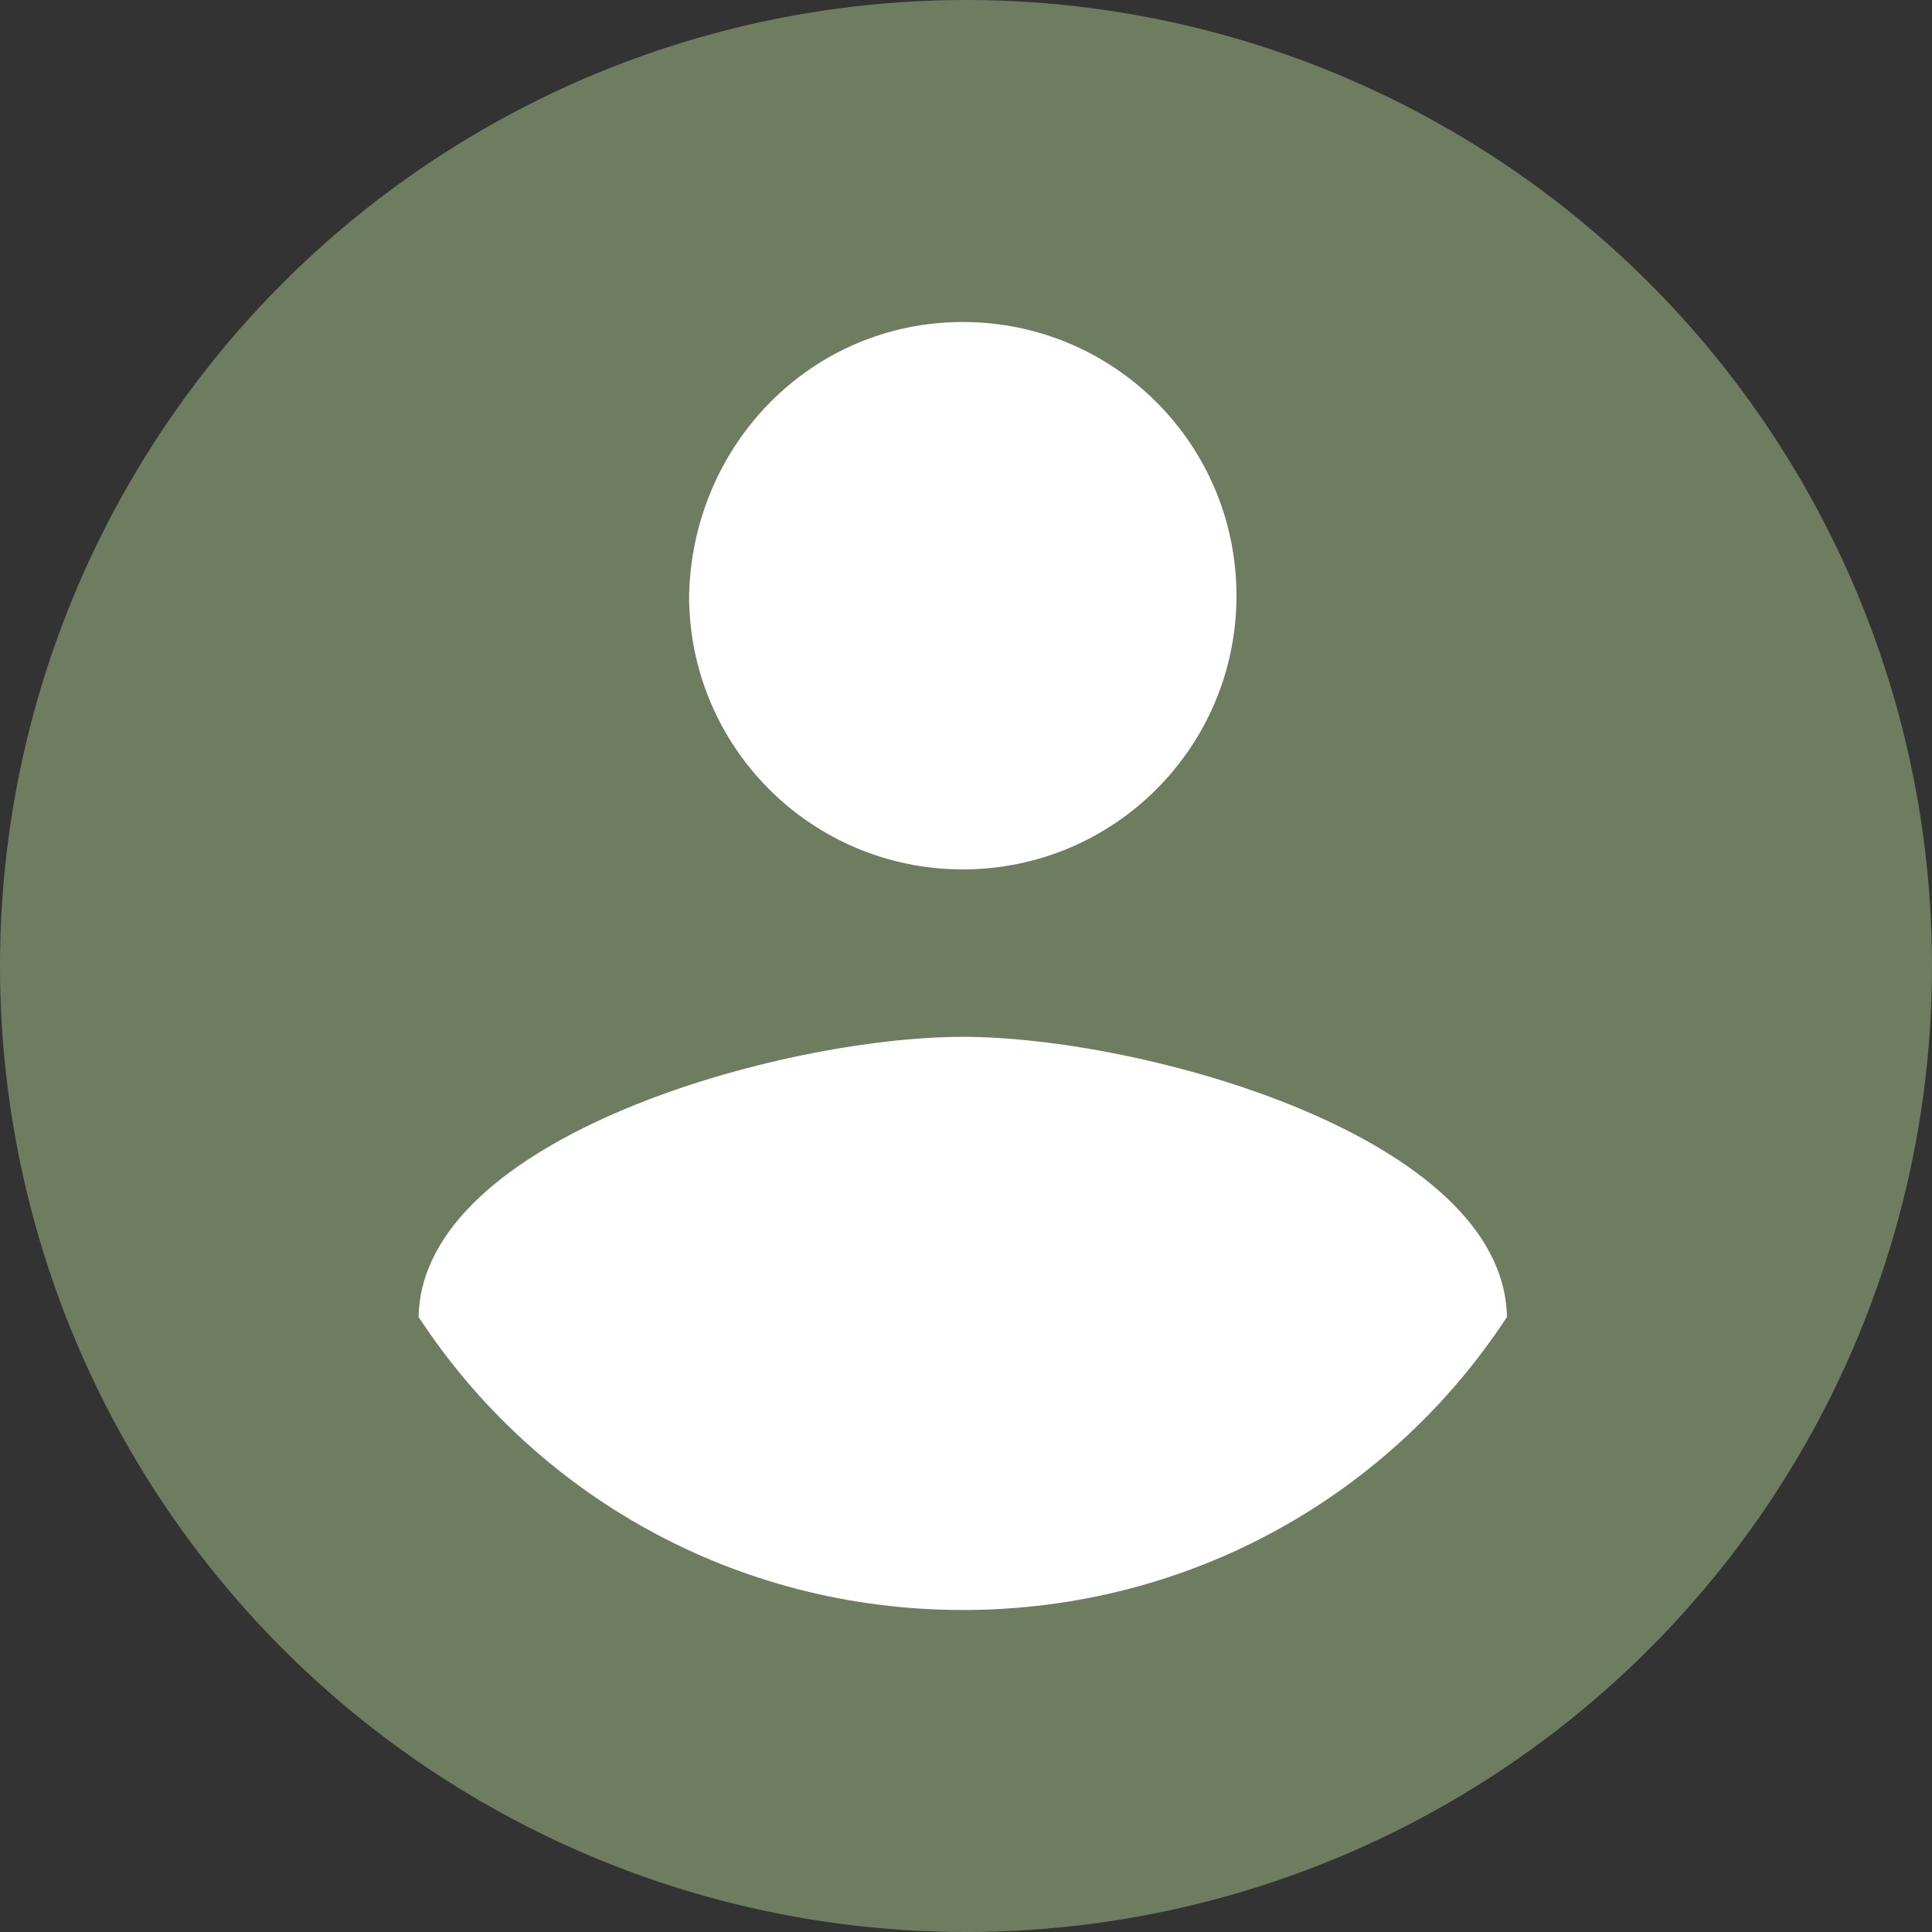
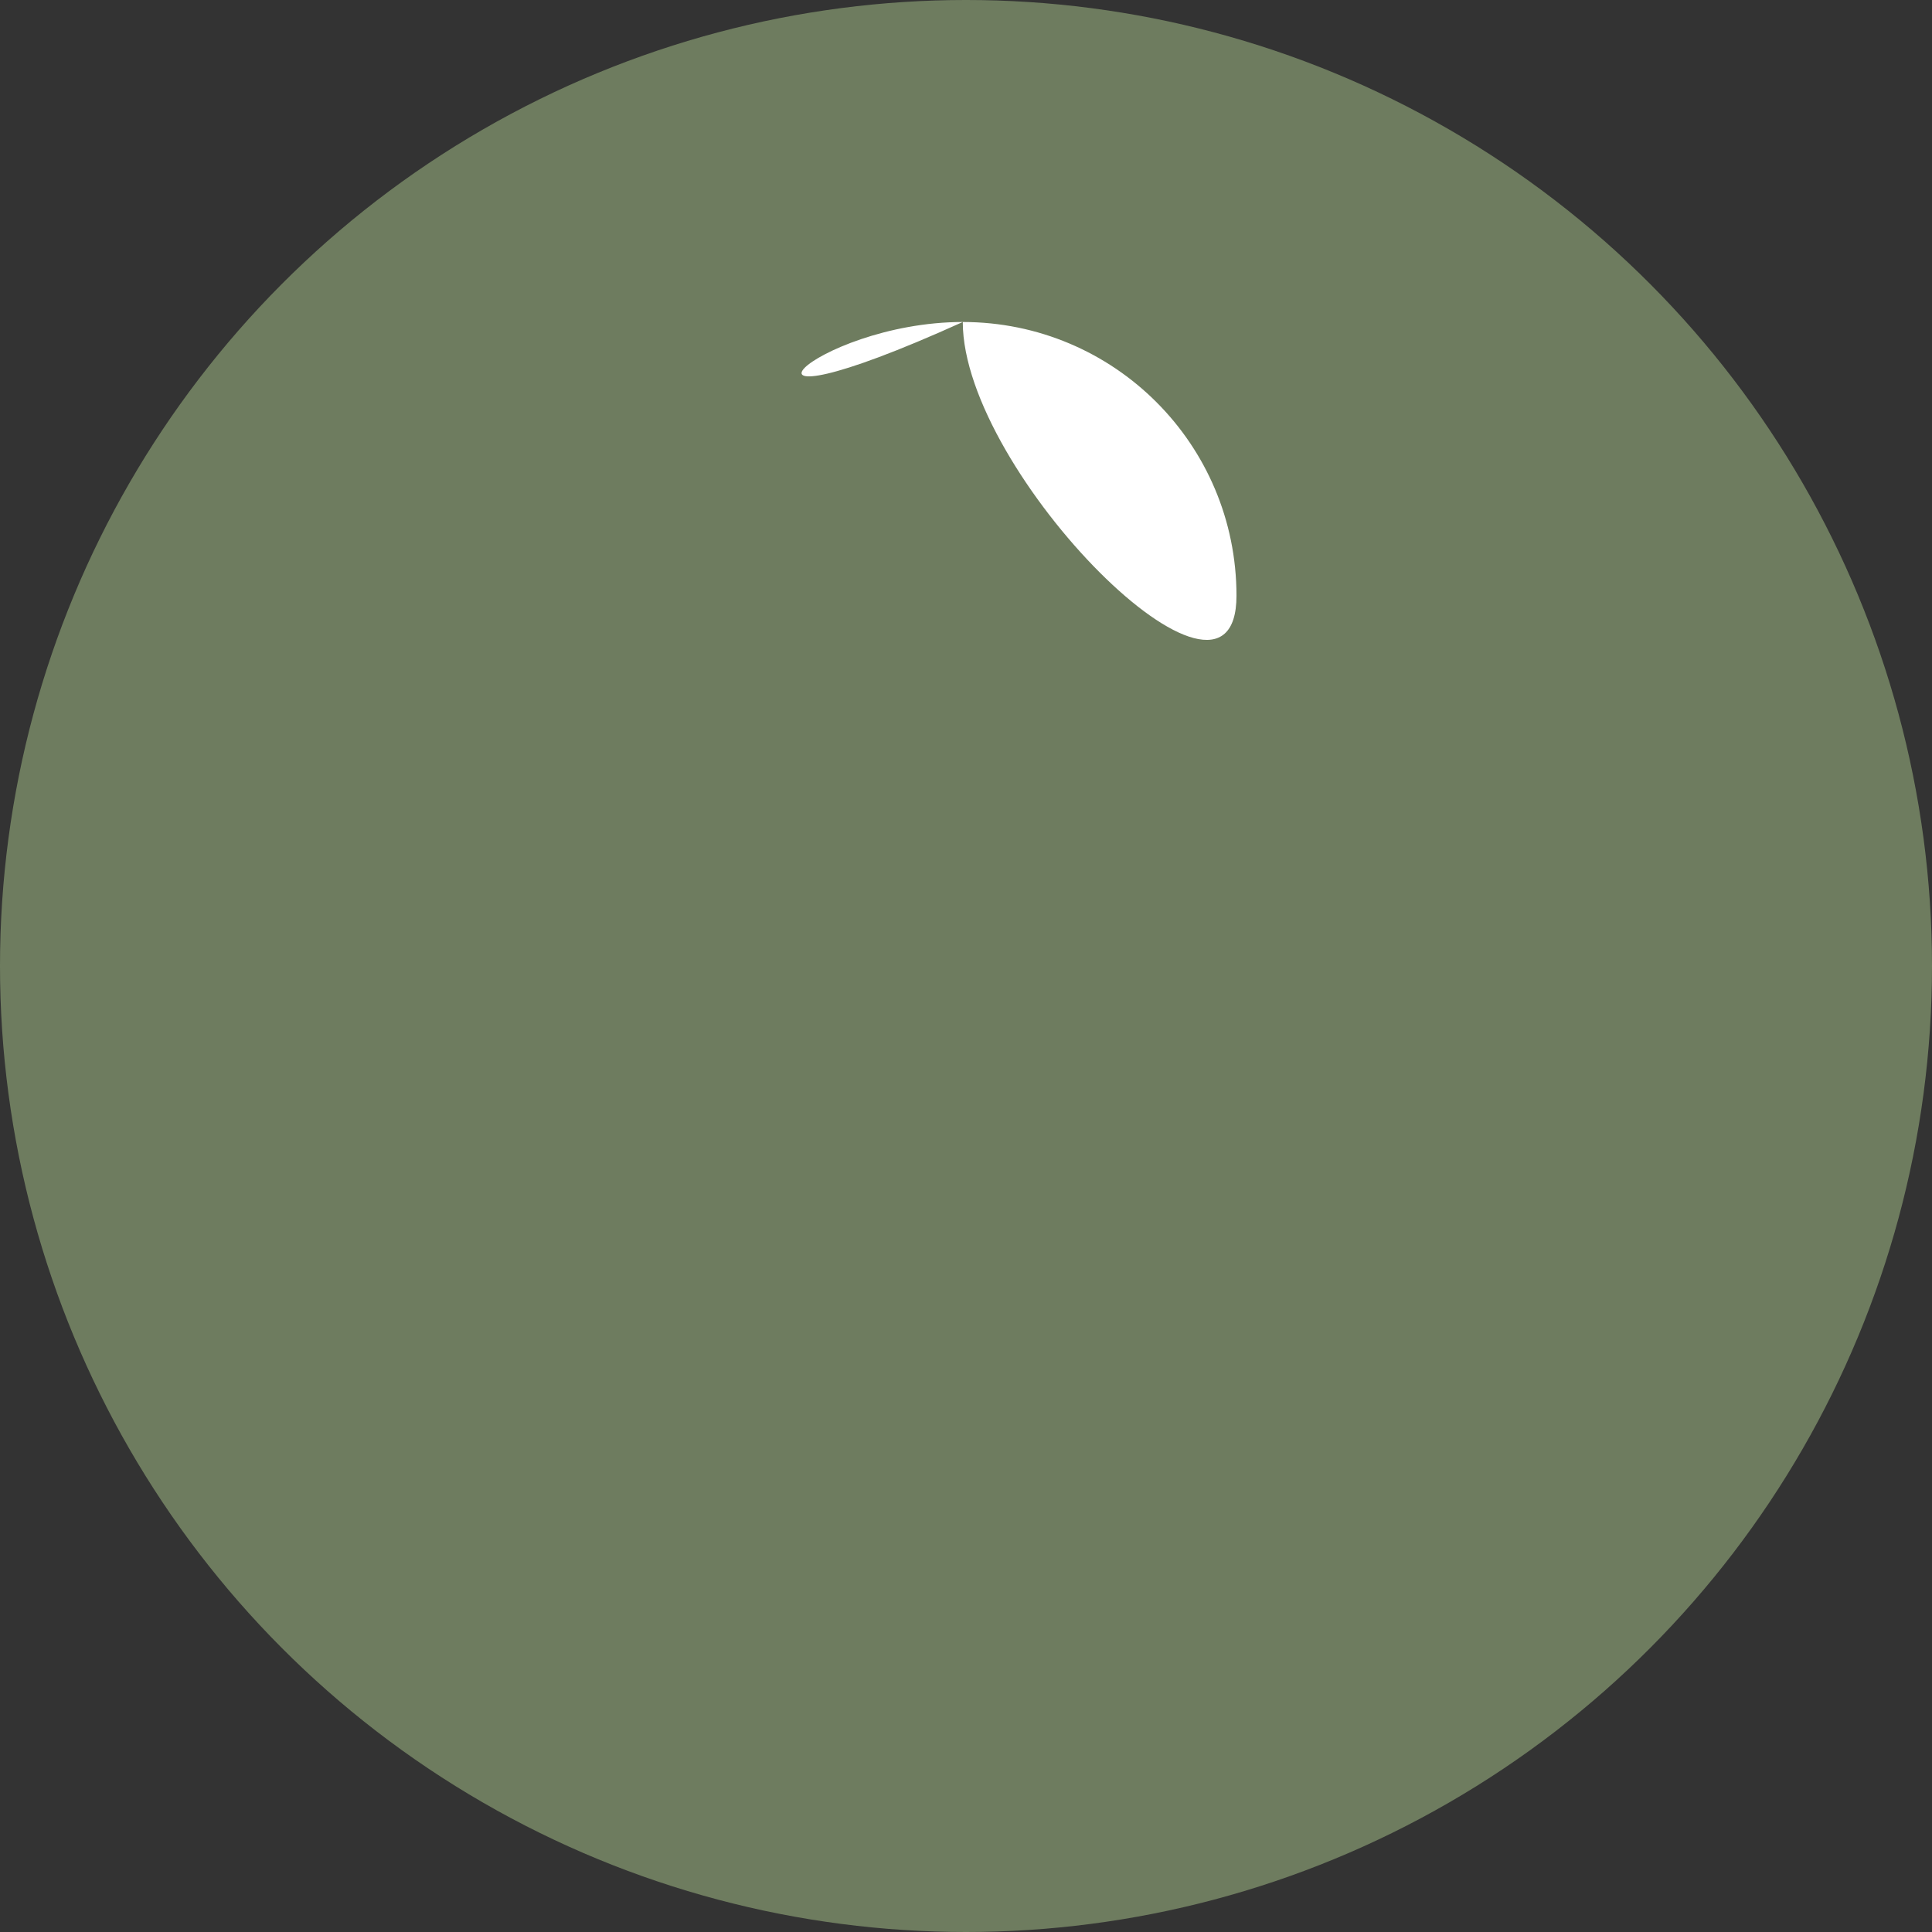
<svg xmlns="http://www.w3.org/2000/svg" version="1.1" width="60" height="60">
  <rect width="100%" height="100%" fill="#333333" stroke="none" />
  <svg version="1.1" id="Ebene_1" x="0" y="0" viewBox="0 0 60 60" style="enable-background:new 0 0 60 60;" xml:space="preserve" width="60" height="60">
    <style type="text/css">
	.st0{fill:#6E7C5F;}
	.st1{fill:#FFFFFF;}
</style>
    <circle class="st0" cx="30" cy="30" r="30" />
-     <path class="st1" d="M29.9,10c4.7,0,8.5,3.8,8.5,8.5c0,4.7-3.8,8.5-8.5,8.5s-8.5-3.8-8.5-8.5C21.5,13.8,25.2,10,29.9,10z" />
-     <path class="st1" d="M29.9,50c-7.1,0-13.3-3.6-16.9-9.1c0.1-5.6,11.3-8.7,16.9-8.7s16.8,3.1,16.9,8.7C43.2,46.4,37,50,29.9,50z" />
+     <path class="st1" d="M29.9,10c4.7,0,8.5,3.8,8.5,8.5s-8.5-3.8-8.5-8.5C21.5,13.8,25.2,10,29.9,10z" />
  </svg>
</svg>